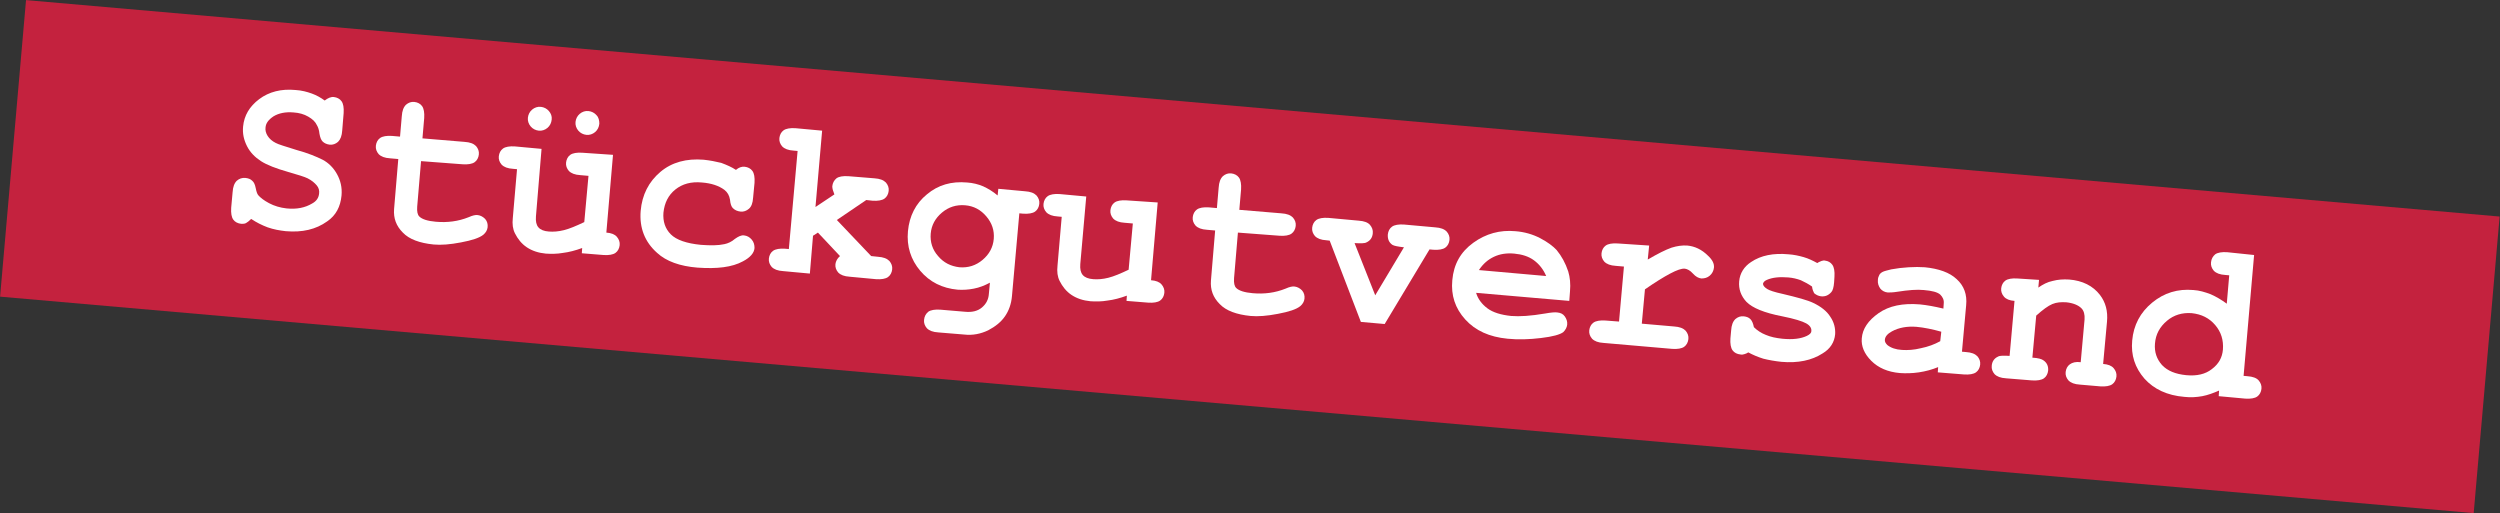
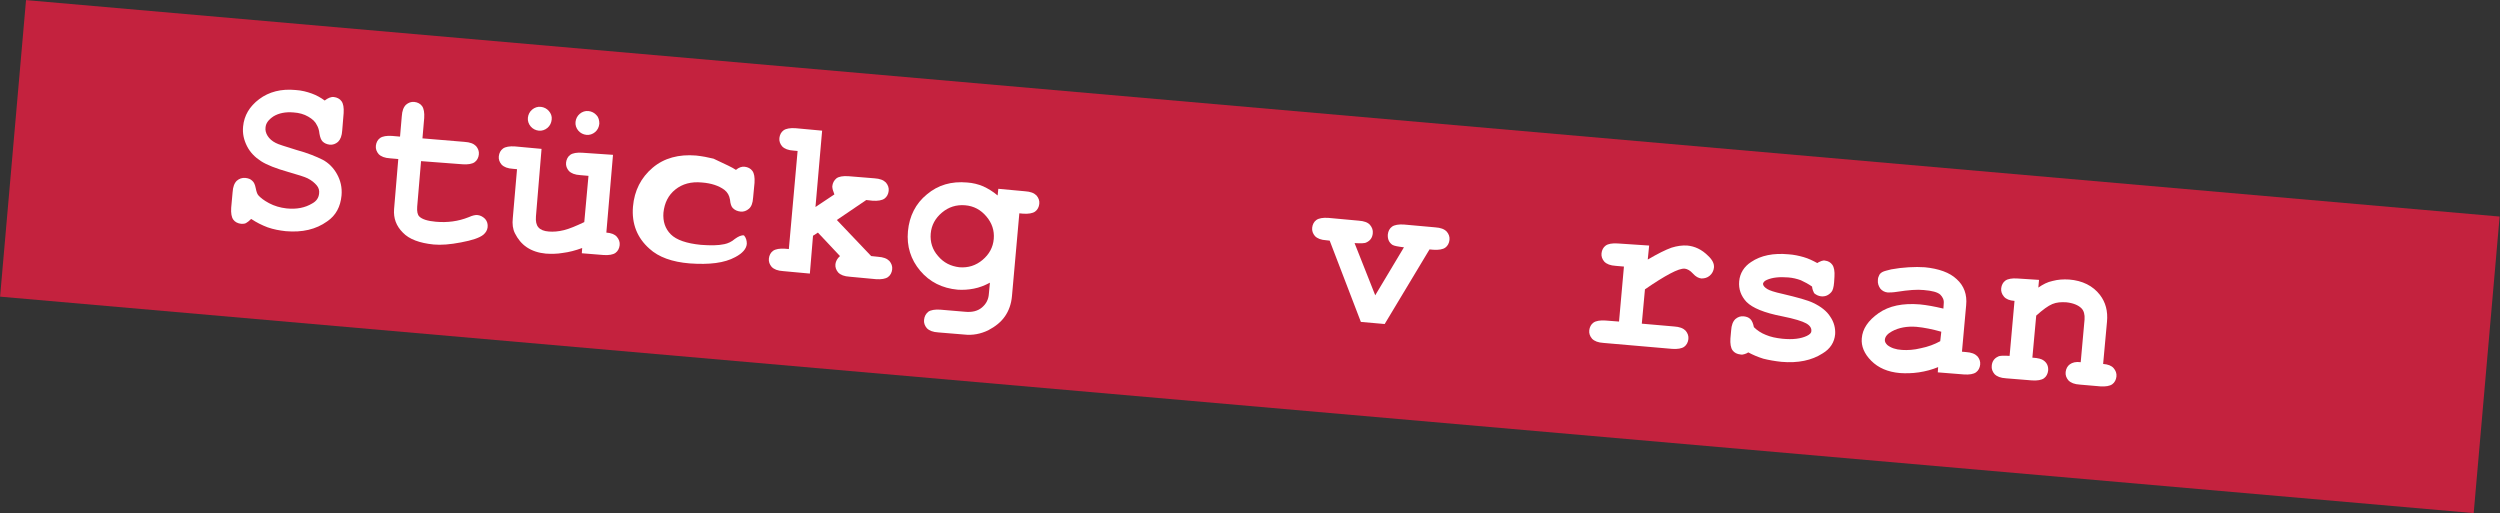
<svg xmlns="http://www.w3.org/2000/svg" id="Ebene_1" x="0px" y="0px" viewBox="0 0 713.7 146.5" style="enable-background:new 0 0 713.7 146.5;" xml:space="preserve">
  <rect x="0" y="0" width="713.7" height="146.5" fill="#333333" stroke="none" />
  <style type="text/css">	.st0{fill:#C4223E;}	.st1{fill:#FFFFFF;}</style>
  <g>
    <g>
      <rect x="314.4" y="-281.3" transform="matrix(8.715574e-02 -0.996 0.996 8.715574e-02 252.797 422.349)" class="st0" width="85" height="709" />
    </g>
    <g>
      <path class="st1" d="M71.7,62.5c-0.6,0.6-1.1,1-1.5,1.2c-0.4,0.2-0.8,0.2-1.3,0.2c-1-0.1-1.8-0.5-2.3-1.2   c-0.5-0.7-0.7-1.8-0.6-3.4l0.4-4.4c0.1-1.6,0.5-2.6,1.2-3.3c0.7-0.6,1.5-0.9,2.5-0.8c0.8,0.1,1.4,0.3,1.9,0.8   c0.5,0.4,0.8,1.1,1,2.1c0.2,1,0.4,1.6,0.7,2c0.6,0.7,1.6,1.5,3.1,2.3c1.5,0.8,3.2,1.3,5,1.5c2.9,0.3,5.3-0.2,7.3-1.4   c1.3-0.7,1.9-1.7,2-2.9c0.1-0.8-0.1-1.6-0.7-2.3s-1.4-1.4-2.6-2c-0.8-0.4-2.7-1-5.5-1.8c-3.5-1-6.1-2-7.8-3.1   c-1.7-1.1-3.1-2.5-4-4.3c-0.9-1.8-1.3-3.6-1.1-5.6c0.3-3.1,1.8-5.7,4.6-7.8s6.3-3,10.4-2.6c1.7,0.1,3.2,0.5,4.6,1   c1.4,0.5,2.6,1.2,3.7,2c0.9-0.7,1.8-1.1,2.6-1c0.9,0.1,1.7,0.5,2.2,1.2c0.5,0.7,0.7,1.8,0.6,3.4l-0.4,4.9   c-0.1,1.6-0.5,2.6-1.2,3.3c-0.7,0.6-1.5,0.9-2.4,0.8c-0.8-0.1-1.5-0.4-2-0.9c-0.4-0.4-0.7-1.1-0.9-2.2c-0.1-1.1-0.4-1.9-0.7-2.4   C90,34.7,89.2,34,88,33.3c-1.2-0.7-2.6-1.1-4.2-1.2c-2.3-0.2-4.2,0.2-5.7,1.1c-1.5,1-2.2,2-2.3,3.2c-0.1,0.8,0.1,1.6,0.6,2.4   c0.5,0.8,1.3,1.5,2.3,2c0.7,0.4,2.7,1,5.9,2c3.3,0.9,5.7,1.9,7.5,2.8c1.7,0.9,3.1,2.3,4.1,4.1c1,1.8,1.5,3.8,1.3,6.1   c-0.3,3.2-1.6,5.7-4.1,7.4c-3.2,2.3-7.1,3.2-11.8,2.8c-1.8-0.2-3.5-0.5-5.2-1.1C74.8,64.3,73.2,63.5,71.7,62.5z" />
      <path class="st1" d="M120.2,46l-1.1,13c-0.1,1.4,0.1,2.3,0.6,2.8c0.8,0.8,2.4,1.3,4.7,1.5c3.3,0.3,6.4-0.1,9.4-1.3   c1.1-0.5,2-0.7,2.6-0.6c0.8,0.1,1.5,0.5,2.1,1.1c0.6,0.7,0.8,1.5,0.7,2.4c-0.1,0.8-0.5,1.5-1.2,2.1c-1.1,0.9-3.2,1.6-6.4,2.2   c-3.1,0.6-5.7,0.8-7.8,0.6c-4-0.4-7-1.5-8.8-3.4c-1.9-1.9-2.7-4.1-2.5-6.7l1.2-14.3l-2.3-0.2c-1.6-0.1-2.6-0.5-3.3-1.2   c-0.6-0.7-0.9-1.5-0.8-2.4c0.1-0.9,0.5-1.7,1.2-2.2c0.7-0.5,1.9-0.7,3.4-0.6l2.3,0.2l0.5-5.8c0.1-1.6,0.5-2.6,1.2-3.3   c0.7-0.6,1.5-0.9,2.4-0.8c0.9,0.1,1.7,0.5,2.2,1.2c0.5,0.7,0.7,1.9,0.6,3.4l-0.5,5.8l12,1c1.6,0.1,2.6,0.5,3.3,1.2   c0.6,0.7,0.9,1.5,0.8,2.4c-0.1,0.9-0.5,1.7-1.2,2.2c-0.7,0.5-1.9,0.7-3.4,0.6L120.2,46z" />
      <path class="st1" d="M175,44.2l-1.9,22.2c1.4,0.1,2.4,0.5,3,1.2c0.6,0.7,0.9,1.5,0.8,2.4s-0.5,1.7-1.2,2.2   c-0.7,0.5-1.9,0.7-3.4,0.6l-6.2-0.5l0.1-1.5c-1.9,0.7-3.8,1.2-5.5,1.4c-1.7,0.3-3.3,0.3-4.9,0.2c-2.1-0.2-3.9-0.8-5.4-1.8   c-1.5-1-2.6-2.4-3.4-4c-0.6-1.2-0.8-2.6-0.6-4.4l1.2-13.9l-1.1-0.1c-1.6-0.1-2.6-0.5-3.3-1.2c-0.6-0.7-0.9-1.5-0.8-2.4   c0.1-0.9,0.5-1.7,1.2-2.2c0.7-0.5,1.9-0.7,3.4-0.6l7.6,0.7L153,61.8c-0.1,1.4,0.1,2.4,0.7,3.1c0.6,0.7,1.6,1.1,3,1.2   c1.3,0.1,2.7,0,4.3-0.4c1.6-0.4,3.5-1.2,5.8-2.3l1.2-13.2l-2.3-0.2c-1.6-0.1-2.6-0.5-3.3-1.2c-0.6-0.7-0.9-1.5-0.8-2.4   c0.1-0.9,0.5-1.7,1.2-2.2c0.7-0.5,1.9-0.7,3.4-0.6L175,44.2z M157.5,34.1c-0.1,1-0.5,1.8-1.2,2.4c-0.7,0.6-1.6,0.9-2.5,0.8   c-0.9-0.1-1.7-0.5-2.3-1.2c-0.6-0.7-0.9-1.6-0.8-2.5c0.1-0.9,0.5-1.7,1.2-2.3c0.7-0.6,1.6-0.9,2.5-0.8c0.9,0.1,1.7,0.5,2.3,1.2   C157.3,32.4,157.6,33.2,157.5,34.1z M171.1,35.3c-0.1,1-0.5,1.8-1.2,2.4c-0.7,0.6-1.6,0.9-2.5,0.8c-0.9-0.1-1.7-0.5-2.3-1.2   c-0.6-0.7-0.9-1.6-0.8-2.5c0.1-0.9,0.5-1.7,1.2-2.3c0.7-0.6,1.6-0.9,2.5-0.8c0.9,0.1,1.7,0.5,2.3,1.2   C170.9,33.5,171.1,34.4,171.1,35.3z" />
-       <path class="st1" d="M210.1,48.5c0.8-0.7,1.7-1,2.5-0.9c0.9,0.1,1.7,0.5,2.2,1.2c0.5,0.7,0.7,1.8,0.6,3.4l-0.4,4.2   c-0.1,1.6-0.5,2.6-1.2,3.2c-0.7,0.6-1.5,0.9-2.4,0.8c-0.9-0.1-1.6-0.4-2.2-1c-0.4-0.4-0.7-1.2-0.8-2.4c-0.2-1.2-0.7-2.1-1.6-2.8   c-1.6-1.2-3.8-1.9-6.4-2.1c-3.1-0.3-5.6,0.4-7.6,2c-2,1.6-3.1,3.8-3.4,6.6c-0.2,2.5,0.5,4.6,2.1,6.2c1.6,1.6,4.5,2.6,8.6,3   c2.7,0.2,4.9,0.2,6.7-0.2c1-0.2,2.1-0.7,3-1.5c1-0.7,1.8-1.1,2.6-1c0.9,0.1,1.6,0.5,2.2,1.2c0.6,0.7,0.8,1.5,0.8,2.4   c-0.1,1.4-1.2,2.7-3.3,3.8c-3.1,1.7-7.4,2.2-13,1.8c-5-0.4-8.9-1.8-11.5-4.2c-3.5-3.1-5.1-7.1-4.7-12c0.4-4.6,2.3-8.3,5.6-11.1   c3.3-2.8,7.5-3.9,12.4-3.5c1.8,0.2,3.4,0.5,5,0.9C207.5,47.1,208.9,47.7,210.1,48.5z" />
+       <path class="st1" d="M210.1,48.5c0.8-0.7,1.7-1,2.5-0.9c0.9,0.1,1.7,0.5,2.2,1.2c0.5,0.7,0.7,1.8,0.6,3.4l-0.4,4.2   c-0.1,1.6-0.5,2.6-1.2,3.2c-0.7,0.6-1.5,0.9-2.4,0.8c-0.9-0.1-1.6-0.4-2.2-1c-0.4-0.4-0.7-1.2-0.8-2.4c-0.2-1.2-0.7-2.1-1.6-2.8   c-1.6-1.2-3.8-1.9-6.4-2.1c-3.1-0.3-5.6,0.4-7.6,2c-2,1.6-3.1,3.8-3.4,6.6c-0.2,2.5,0.5,4.6,2.1,6.2c1.6,1.6,4.5,2.6,8.6,3   c2.7,0.2,4.9,0.2,6.7-0.2c1-0.2,2.1-0.7,3-1.5c1-0.7,1.8-1.1,2.6-1c0.6,0.7,0.8,1.5,0.8,2.4   c-0.1,1.4-1.2,2.7-3.3,3.8c-3.1,1.7-7.4,2.2-13,1.8c-5-0.4-8.9-1.8-11.5-4.2c-3.5-3.1-5.1-7.1-4.7-12c0.4-4.6,2.3-8.3,5.6-11.1   c3.3-2.8,7.5-3.9,12.4-3.5c1.8,0.2,3.4,0.5,5,0.9C207.5,47.1,208.9,47.7,210.1,48.5z" />
      <path class="st1" d="M232.1,67.3l-0.9,10.8l-7.6-0.7c-1.6-0.1-2.6-0.5-3.3-1.2c-0.6-0.7-0.9-1.5-0.8-2.4c0.1-0.9,0.5-1.7,1.2-2.2   c0.7-0.5,1.9-0.7,3.4-0.6l1.1,0.1l2.5-28l-1.1-0.1c-1.6-0.1-2.6-0.5-3.3-1.2c-0.6-0.7-0.9-1.5-0.8-2.4c0.1-0.9,0.5-1.7,1.2-2.2   c0.7-0.5,1.9-0.7,3.4-0.6l7.6,0.7l-1.9,21.8l5.4-3.6c-0.4-1-0.6-1.7-0.6-2.3c0.1-1,0.5-1.7,1.2-2.3c0.7-0.5,1.8-0.7,3.4-0.6   l7.4,0.6c1.6,0.1,2.6,0.5,3.3,1.2c0.6,0.7,0.9,1.5,0.8,2.4c-0.1,0.9-0.5,1.7-1.2,2.2c-0.7,0.5-1.9,0.7-3.4,0.6l-1.8-0.2l-8.4,5.7   l9.8,10.3l1.9,0.2c1.6,0.1,2.6,0.5,3.3,1.2c0.6,0.7,0.9,1.5,0.8,2.4c-0.1,0.9-0.5,1.7-1.2,2.2c-0.7,0.5-1.9,0.7-3.4,0.6l-7.5-0.7   c-1.6-0.1-2.6-0.5-3.3-1.2c-0.6-0.7-0.9-1.5-0.8-2.4c0.1-0.8,0.5-1.6,1.3-2.3l-6.3-6.7L232.1,67.3z" />
      <path class="st1" d="M284.8,55.8l0.2-1.9l7.6,0.7c1.6,0.1,2.6,0.5,3.3,1.2c0.6,0.7,0.9,1.5,0.8,2.4c-0.1,0.9-0.5,1.7-1.2,2.2   c-0.7,0.5-1.9,0.7-3.4,0.6l-1.1-0.1l-2.1,23.6c-0.2,2.3-0.9,4.2-2,5.8c-1.1,1.6-2.7,2.9-4.8,4c-2.1,1-4.4,1.5-6.9,1.2l-7.3-0.6   c-1.6-0.1-2.6-0.5-3.3-1.2c-0.6-0.7-0.9-1.5-0.8-2.4c0.1-1,0.5-1.7,1.2-2.3c0.7-0.5,1.9-0.7,3.4-0.6l7.1,0.6   c2,0.2,3.6-0.2,4.8-1.2c1.2-1,1.9-2.3,2-3.9l0.3-3.2c-1.5,0.8-3,1.4-4.6,1.7c-1.5,0.3-3.1,0.4-4.6,0.3c-4.4-0.4-8-2.2-10.7-5.4   c-2.7-3.2-3.9-7-3.5-11.3c0.4-4.3,2.2-7.9,5.4-10.5c3.2-2.7,7-3.8,11.5-3.4c1.6,0.1,3.2,0.5,4.6,1.1   C282.2,53.9,283.5,54.7,284.8,55.8z M283.7,68.2c0.2-2.4-0.5-4.5-2.1-6.4c-1.6-1.9-3.6-3-6.1-3.2c-2.5-0.2-4.7,0.5-6.6,2.1   c-1.9,1.6-3,3.6-3.2,6c-0.2,2.4,0.5,4.6,2.1,6.4c1.6,1.9,3.6,2.9,6.1,3.2c2.5,0.2,4.7-0.5,6.6-2.1   C282.4,72.6,283.5,70.6,283.7,68.2z" />
-       <path class="st1" d="M330.5,57.8l-1.9,22.2c1.4,0.1,2.4,0.5,3,1.2c0.6,0.7,0.9,1.5,0.8,2.4c-0.1,0.9-0.5,1.7-1.2,2.2   c-0.7,0.5-1.9,0.7-3.4,0.6l-6.2-0.5l0.1-1.5c-1.9,0.7-3.8,1.2-5.5,1.4c-1.7,0.3-3.3,0.3-4.9,0.2c-2.1-0.2-3.9-0.8-5.4-1.8   c-1.5-1-2.6-2.4-3.4-4c-0.6-1.2-0.8-2.6-0.6-4.4l1.2-13.9l-1.1-0.1c-1.6-0.1-2.6-0.5-3.3-1.2c-0.6-0.7-0.9-1.5-0.8-2.4   c0.1-0.9,0.5-1.7,1.2-2.2c0.7-0.5,1.9-0.7,3.4-0.6l7.6,0.7l-1.7,19.3c-0.1,1.4,0.1,2.4,0.7,3.1c0.6,0.7,1.6,1.1,3,1.2   c1.3,0.1,2.7,0,4.3-0.4c1.6-0.4,3.5-1.2,5.8-2.3l1.2-13.2l-2.3-0.2c-1.6-0.1-2.6-0.5-3.3-1.2c-0.6-0.7-0.9-1.5-0.8-2.4   c0.1-0.9,0.5-1.7,1.2-2.2c0.7-0.5,1.9-0.7,3.4-0.6L330.5,57.8z" />
-       <path class="st1" d="M353.4,66.4l-1.1,13c-0.1,1.4,0.1,2.3,0.6,2.8c0.8,0.8,2.4,1.3,4.7,1.5c3.3,0.3,6.4-0.1,9.4-1.3   c1.1-0.5,2-0.7,2.6-0.6c0.8,0.1,1.5,0.5,2.1,1.1c0.6,0.7,0.8,1.5,0.7,2.4c-0.1,0.8-0.5,1.5-1.2,2.1c-1.1,0.9-3.2,1.6-6.4,2.2   c-3.1,0.6-5.7,0.8-7.8,0.6c-4-0.4-7-1.5-8.8-3.4c-1.9-1.9-2.7-4.1-2.5-6.7l1.2-14.3l-2.3-0.2c-1.6-0.1-2.6-0.5-3.3-1.2   c-0.6-0.7-0.9-1.5-0.8-2.4c0.1-0.9,0.5-1.7,1.2-2.2c0.7-0.5,1.9-0.7,3.4-0.6l2.3,0.2l0.5-5.8c0.1-1.6,0.5-2.6,1.2-3.3   c0.7-0.6,1.5-0.9,2.4-0.8c0.9,0.1,1.7,0.5,2.2,1.2c0.5,0.7,0.7,1.9,0.6,3.4l-0.5,5.8l12,1c1.6,0.1,2.6,0.5,3.3,1.2   c0.6,0.7,0.9,1.5,0.8,2.4c-0.1,0.9-0.5,1.7-1.2,2.2c-0.7,0.5-1.9,0.7-3.4,0.6L353.4,66.4z" />
      <path class="st1" d="M392.6,84.3l8.2-13.7c-1.7-0.2-2.8-0.4-3.3-0.7c-1-0.7-1.4-1.7-1.3-3c0.1-0.9,0.5-1.7,1.2-2.2   c0.7-0.5,1.9-0.7,3.4-0.6l8.9,0.8c1.6,0.1,2.6,0.5,3.3,1.2c0.6,0.7,0.9,1.5,0.8,2.4c-0.1,0.9-0.5,1.7-1.2,2.2   c-0.7,0.5-1.9,0.7-3.4,0.6l-1.1-0.1l-12.8,21.3l-6.8-0.6l-8.9-23.2l-0.9-0.1c-1.6-0.1-2.6-0.5-3.3-1.2c-0.6-0.7-0.9-1.5-0.8-2.4   c0.1-0.9,0.5-1.7,1.2-2.2c0.7-0.5,1.9-0.7,3.4-0.6l8.7,0.8c1.5,0.1,2.6,0.5,3.2,1.2c0.6,0.7,0.9,1.5,0.8,2.4   c-0.1,1.2-0.7,2.1-1.8,2.6c-0.5,0.3-1.7,0.3-3.4,0.2L392.6,84.3z" />
-       <path class="st1" d="M448,85.9l-26.6-2.3c0.5,1.7,1.6,3.2,3.2,4.4c1.6,1.2,3.9,1.9,6.8,2.2c2.4,0.2,5.6,0,9.7-0.7   c1.7-0.3,2.8-0.4,3.5-0.3c0.9,0.1,1.6,0.4,2.1,1.1c0.5,0.7,0.8,1.5,0.7,2.4c-0.1,0.8-0.5,1.5-1.1,2.1c-0.9,0.7-3,1.3-6.4,1.7   c-3.3,0.4-6.5,0.5-9.5,0.2c-5.2-0.5-9.2-2.3-12.1-5.5c-2.9-3.2-4.1-6.9-3.7-11.2c0.4-4.6,2.4-8.1,6-10.7c3.6-2.6,7.6-3.7,12-3.3   c2.6,0.2,5,0.9,7.1,2c2.1,1.1,3.7,2.3,4.7,3.4c1.4,1.7,2.5,3.7,3.3,6.1c0.5,1.7,0.7,3.5,0.5,5.7L448,85.9z M441.4,78.8   c-0.8-1.9-2-3.4-3.5-4.5c-1.5-1.1-3.4-1.7-5.6-1.9c-2.2-0.2-4.1,0.1-5.8,0.9c-1.7,0.8-3.1,2-4.3,3.8L441.4,78.8z" />
      <path class="st1" d="M470.8,70.1l-0.4,4c2.9-1.7,5.1-2.8,6.8-3.4c1.6-0.5,3.1-0.7,4.5-0.6c2.1,0.2,4.1,1.1,5.9,2.9   c1.3,1.2,1.8,2.3,1.7,3.4c-0.1,0.9-0.5,1.7-1.2,2.3s-1.5,0.8-2.4,0.8c-0.8-0.1-1.6-0.5-2.4-1.4c-0.8-0.9-1.6-1.3-2.3-1.4   c-0.9-0.1-2.3,0.4-4.2,1.4c-1.9,1-4.3,2.5-7.2,4.5l-0.9,9.8l9.2,0.8c1.6,0.1,2.6,0.5,3.3,1.2c0.6,0.7,0.9,1.5,0.8,2.4   c-0.1,0.9-0.5,1.7-1.2,2.2c-0.7,0.5-1.9,0.7-3.4,0.6l-19.6-1.7c-1.6-0.1-2.6-0.5-3.3-1.2c-0.6-0.7-0.9-1.5-0.8-2.4   c0.1-0.9,0.5-1.7,1.2-2.2c0.7-0.5,1.9-0.7,3.4-0.6l3.9,0.3l1.4-15.7l-2.3-0.2c-1.6-0.1-2.6-0.5-3.3-1.2c-0.6-0.7-0.9-1.5-0.8-2.4   c0.1-0.9,0.5-1.7,1.2-2.2c0.7-0.5,1.9-0.7,3.4-0.6L470.8,70.1z" />
      <path class="st1" d="M517.3,81.8c-1-0.7-2.1-1.3-3.2-1.8c-1.1-0.4-2.3-0.7-3.6-0.8c-2.5-0.2-4.5,0-6.1,0.7c-0.7,0.3-1,0.7-1.1,1.1   c0,0.5,0.4,1,1.2,1.5c0.6,0.4,2.1,0.9,4.4,1.4c4.2,1,7.2,1.8,8.8,2.6c2.1,1,3.8,2.3,4.8,3.9c1.1,1.6,1.5,3.3,1.4,5   c-0.2,2.3-1.4,4.2-3.6,5.5c-3.1,2-7,2.8-11.7,2.4c-1.9-0.2-3.6-0.5-5.2-0.9c-1.6-0.5-3-1.1-4.3-1.8c-0.3,0.2-0.7,0.4-1.1,0.5   c-0.4,0.1-0.7,0.2-1.1,0.1c-1-0.1-1.8-0.5-2.3-1.2c-0.5-0.7-0.7-1.9-0.6-3.4l0.2-2.2c0.1-1.6,0.5-2.6,1.2-3.3   c0.7-0.6,1.5-0.9,2.4-0.8c0.8,0.1,1.4,0.3,1.9,0.8c0.5,0.5,0.8,1.3,1,2.3c0.9,0.9,2.1,1.7,3.4,2.2c1.4,0.6,2.9,0.9,4.7,1.1   c3,0.3,5.3,0,7-0.8c0.8-0.4,1.3-0.8,1.3-1.4c0.1-0.8-0.4-1.6-1.5-2.2c-1.1-0.6-3.3-1.3-6.8-2c-5.2-1-8.5-2.4-10.2-4.1   c-1.6-1.7-2.3-3.7-2.1-5.9c0.2-2.3,1.4-4.2,3.4-5.5c2.8-1.9,6.4-2.6,10.7-2.2c1.5,0.1,2.9,0.4,4.3,0.8c1.4,0.4,2.6,1,3.9,1.7   c0.4-0.3,0.8-0.4,1.2-0.6c0.4-0.1,0.7-0.2,1-0.1c0.9,0.1,1.6,0.5,2.1,1.2c0.5,0.7,0.7,1.9,0.6,3.4l-0.1,1.6   c-0.1,1.4-0.4,2.4-0.8,2.8c-0.8,0.9-1.7,1.3-2.9,1.2c-0.8-0.1-1.4-0.4-2-0.9C517.7,83.3,517.4,82.7,517.3,81.8z" />
      <path class="st1" d="M553.2,106.3l0.1-1.5c-1.7,0.7-3.5,1.2-5.5,1.5c-2,0.3-3.8,0.3-5.4,0.2c-3.5-0.3-6.2-1.5-8.2-3.5   c-2-2-2.9-4.2-2.7-6.4c0.2-2.7,1.8-5.1,4.8-7.2c3-2.1,6.9-2.9,11.8-2.5c2,0.2,4.2,0.6,6.7,1.2l0.1-1.5c0.1-1-0.3-1.8-1-2.5   c-0.8-0.7-2.3-1.1-4.7-1.3c-1.9-0.2-4.4,0-7.6,0.5c-1.2,0.2-2.1,0.2-2.7,0.2c-0.9-0.1-1.6-0.5-2.1-1.1c-0.5-0.7-0.8-1.5-0.7-2.5   c0-0.5,0.2-1,0.4-1.4c0.2-0.4,0.6-0.7,1-0.9c0.4-0.2,1.2-0.4,2.4-0.7c1.6-0.3,3.3-0.5,5-0.6c1.7-0.1,3.2-0.1,4.6,0   c4,0.4,7.1,1.5,9.1,3.4c2.1,1.9,3,4.4,2.7,7.4l-1.2,13.3l1.1,0.1c1.6,0.1,2.6,0.5,3.3,1.2c0.6,0.7,0.9,1.5,0.8,2.4   c-0.1,0.9-0.5,1.7-1.2,2.2c-0.7,0.5-1.9,0.7-3.4,0.6L553.2,106.3z M554.2,94.7c-2.5-0.7-4.9-1.2-7.1-1.4c-2.6-0.2-5,0.2-7,1.3   c-1.3,0.7-1.9,1.5-2,2.3c-0.1,0.6,0.2,1.1,0.7,1.6c1,0.8,2.4,1.3,4.2,1.4c1.6,0.1,3.4,0,5.4-0.5c2-0.4,3.9-1.1,5.5-2L554.2,94.7z" />
      <path class="st1" d="M582.1,79.9l-0.2,2.2c1.3-0.9,2.6-1.6,4.1-1.9c1.5-0.4,3-0.5,4.7-0.4c3.8,0.3,6.8,1.8,8.8,4.4   c1.6,2.1,2.3,4.6,2,7.7l-1.1,12c1.4,0.1,2.4,0.5,3,1.2c0.6,0.7,0.9,1.5,0.8,2.4c-0.1,0.9-0.5,1.7-1.2,2.2   c-0.7,0.5-1.9,0.7-3.4,0.6l-5.8-0.5c-1.6-0.1-2.6-0.5-3.3-1.2c-0.6-0.7-0.9-1.5-0.8-2.4c0.1-0.9,0.5-1.7,1.2-2.2   c0.7-0.5,1.7-0.8,3.1-0.6l1.1-12.2c0.1-1.4-0.2-2.5-0.9-3.2c-0.9-0.9-2.4-1.5-4.3-1.7c-1.5-0.1-2.8,0-4,0.5   c-1.2,0.5-2.7,1.6-4.6,3.3l-1.1,12c1.7,0.1,2.7,0.4,3.2,0.8c1,0.7,1.4,1.7,1.3,2.9c-0.1,0.9-0.5,1.7-1.2,2.2   c-0.7,0.5-1.9,0.7-3.4,0.6l-7.4-0.6c-1.6-0.1-2.6-0.5-3.3-1.2c-0.6-0.7-0.9-1.5-0.8-2.4c0.1-1.2,0.7-2.1,1.8-2.6   c0.5-0.3,1.6-0.3,3.3-0.2l1.4-15.7c-1.4-0.1-2.4-0.5-3-1.2c-0.6-0.7-0.9-1.5-0.8-2.4c0.1-0.9,0.5-1.7,1.2-2.2   c0.7-0.5,1.9-0.7,3.4-0.6L582.1,79.9z" />
-       <path class="st1" d="M643.5,72.8l-3,34.5l1.1,0.1c1.5,0.1,2.6,0.5,3.2,1.2c0.6,0.7,0.9,1.5,0.8,2.4c-0.1,0.9-0.5,1.7-1.2,2.2   c-0.7,0.5-1.9,0.7-3.4,0.6l-7.6-0.7l0.1-1.6c-1.6,0.7-3.2,1.3-4.8,1.6c-1.7,0.3-3.3,0.4-5.1,0.2c-4.9-0.4-8.7-2.2-11.4-5.2   c-2.7-3.1-3.9-6.7-3.5-10.9c0.4-4.4,2.3-8,5.7-10.8c3.4-2.8,7.3-4,11.8-3.6c1.7,0.1,3.3,0.6,4.9,1.2c1.6,0.7,3.1,1.6,4.6,2.7   l0.7-8.1l-1.1-0.1c-1.6-0.1-2.6-0.5-3.3-1.2c-0.6-0.7-0.9-1.5-0.8-2.4c0.1-1,0.5-1.7,1.2-2.3c0.7-0.5,1.9-0.7,3.4-0.6L643.5,72.8z    M634.6,99.8c0.2-2.7-0.5-5-2.2-7c-1.7-2-3.9-3.1-6.7-3.4c-2.7-0.2-5.1,0.5-7.1,2.2c-2,1.7-3.2,3.8-3.4,6.5   c-0.2,2.4,0.5,4.4,2,6.1c1.6,1.7,3.9,2.6,6.9,2.9c3.1,0.3,5.5-0.3,7.3-1.7C633.4,103.9,634.4,102.1,634.6,99.8z" />
    </g>
  </g>
</svg>